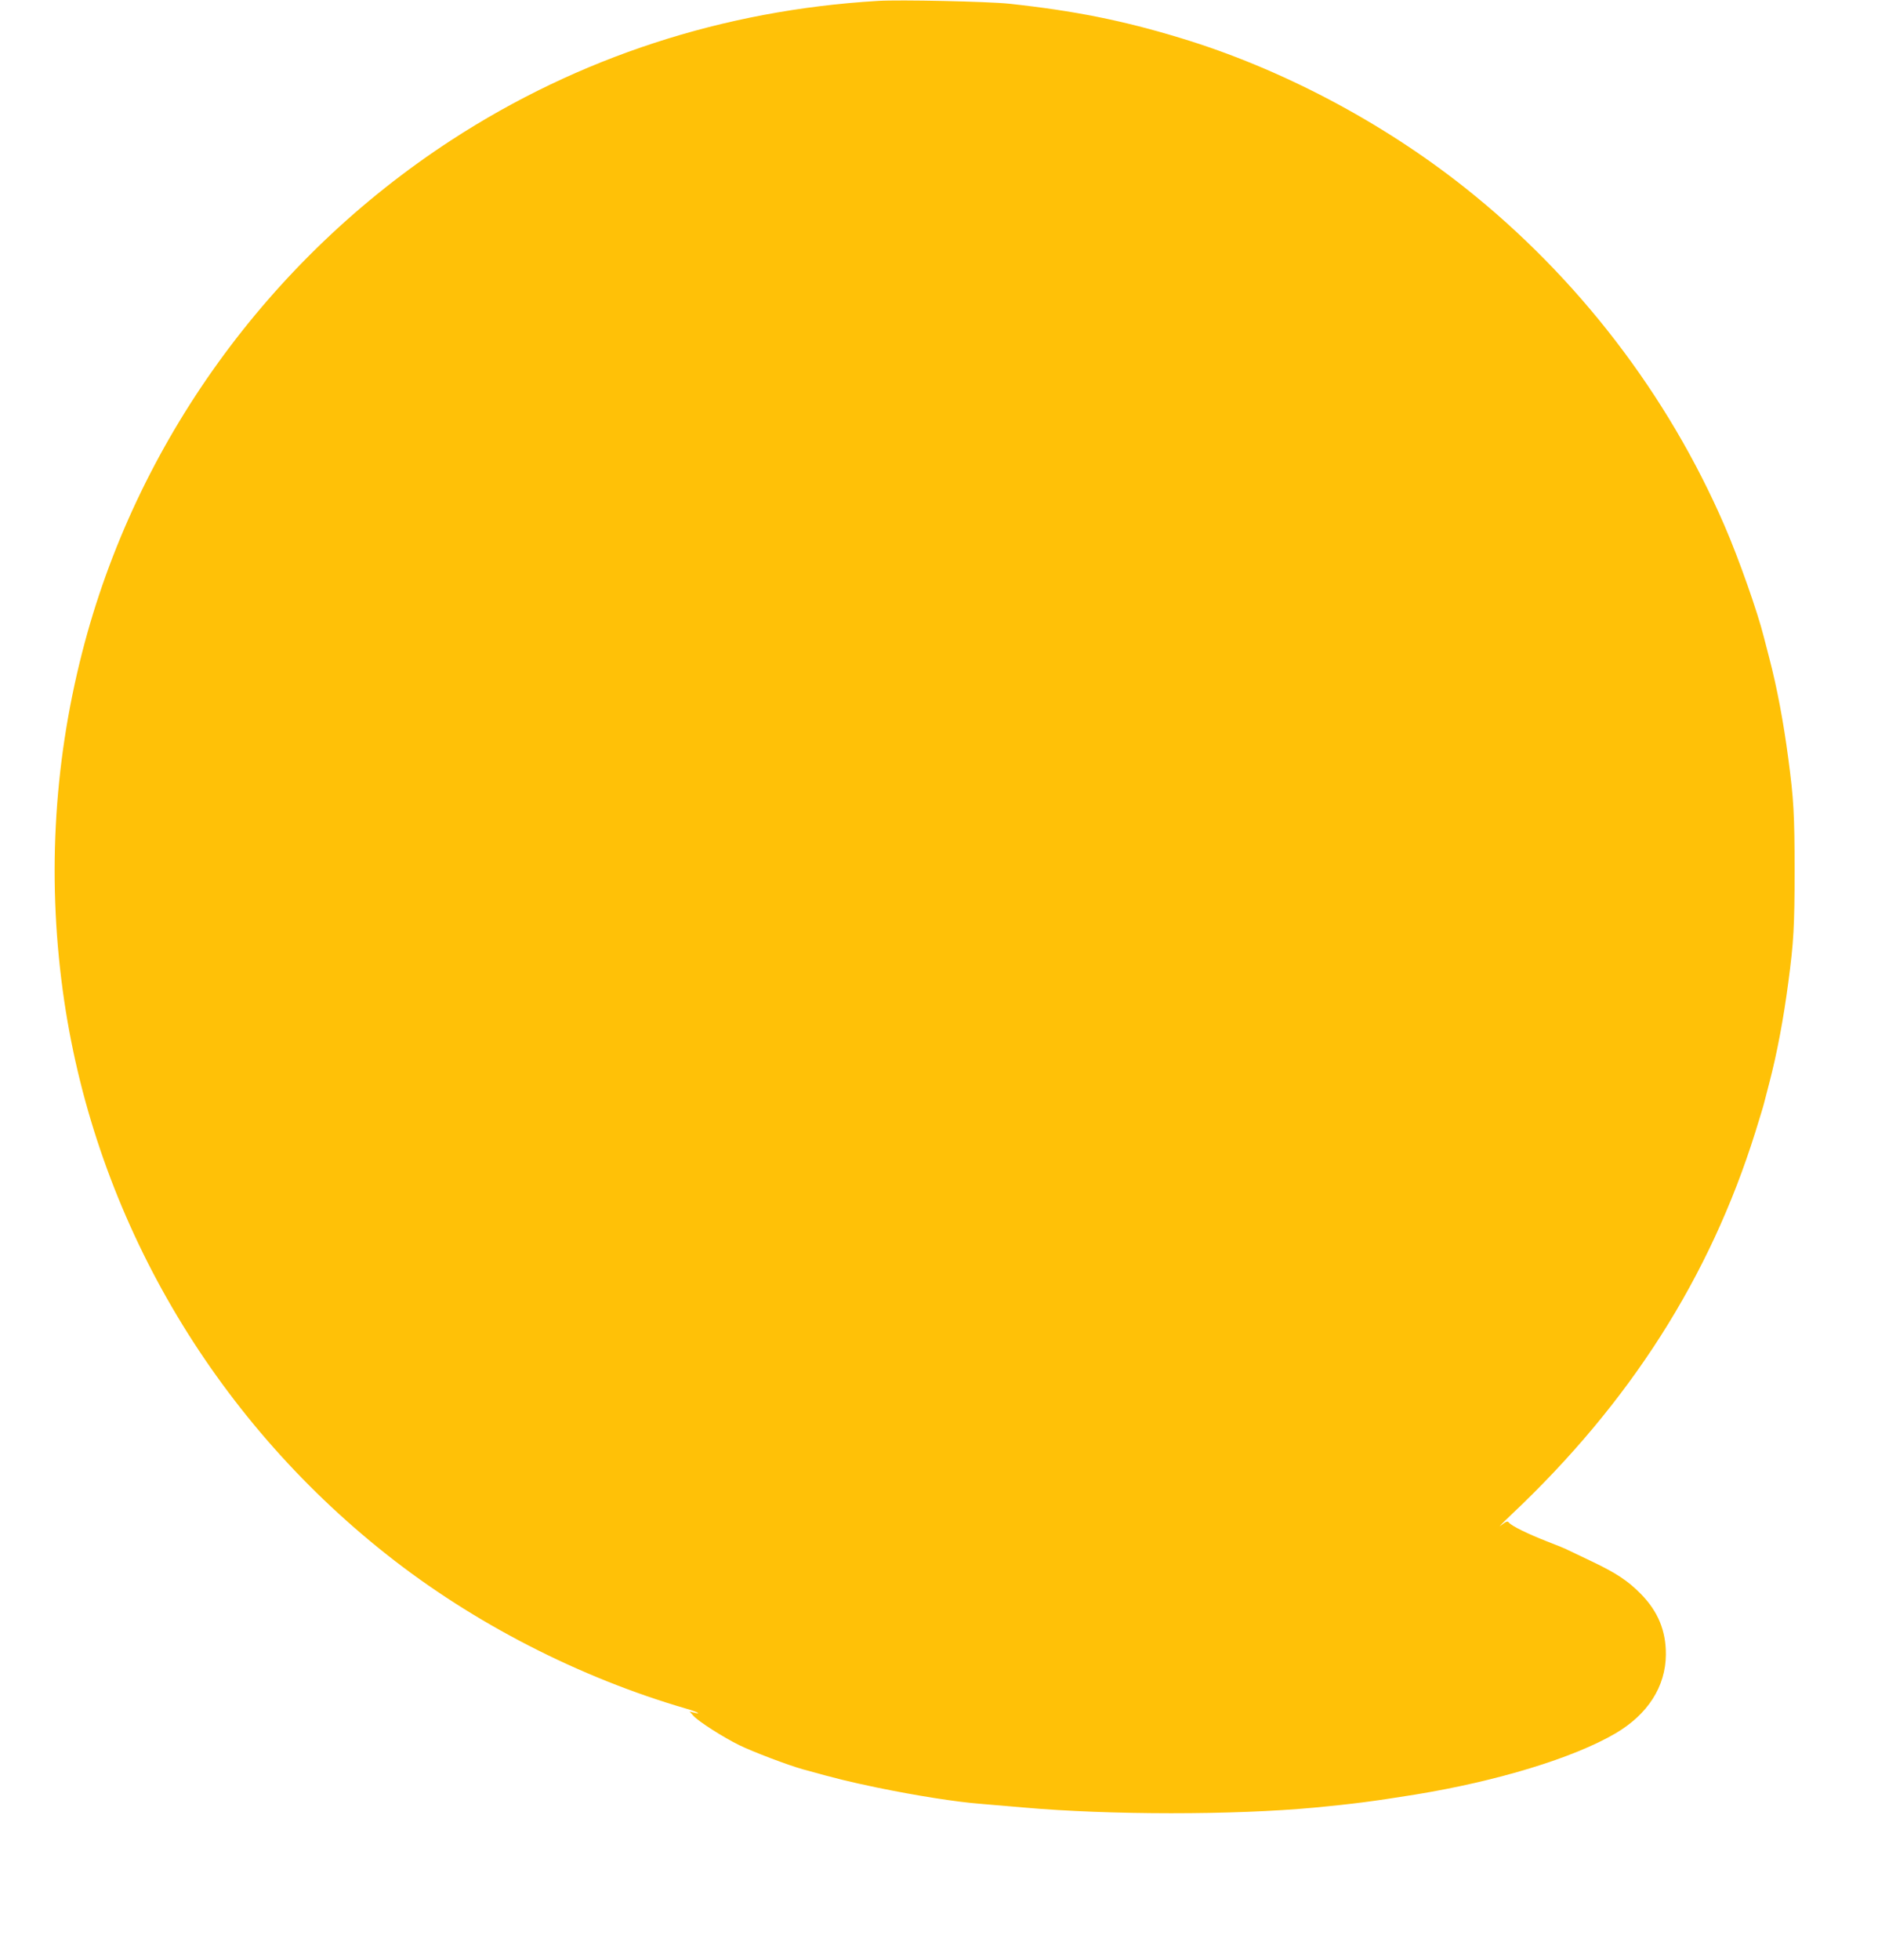
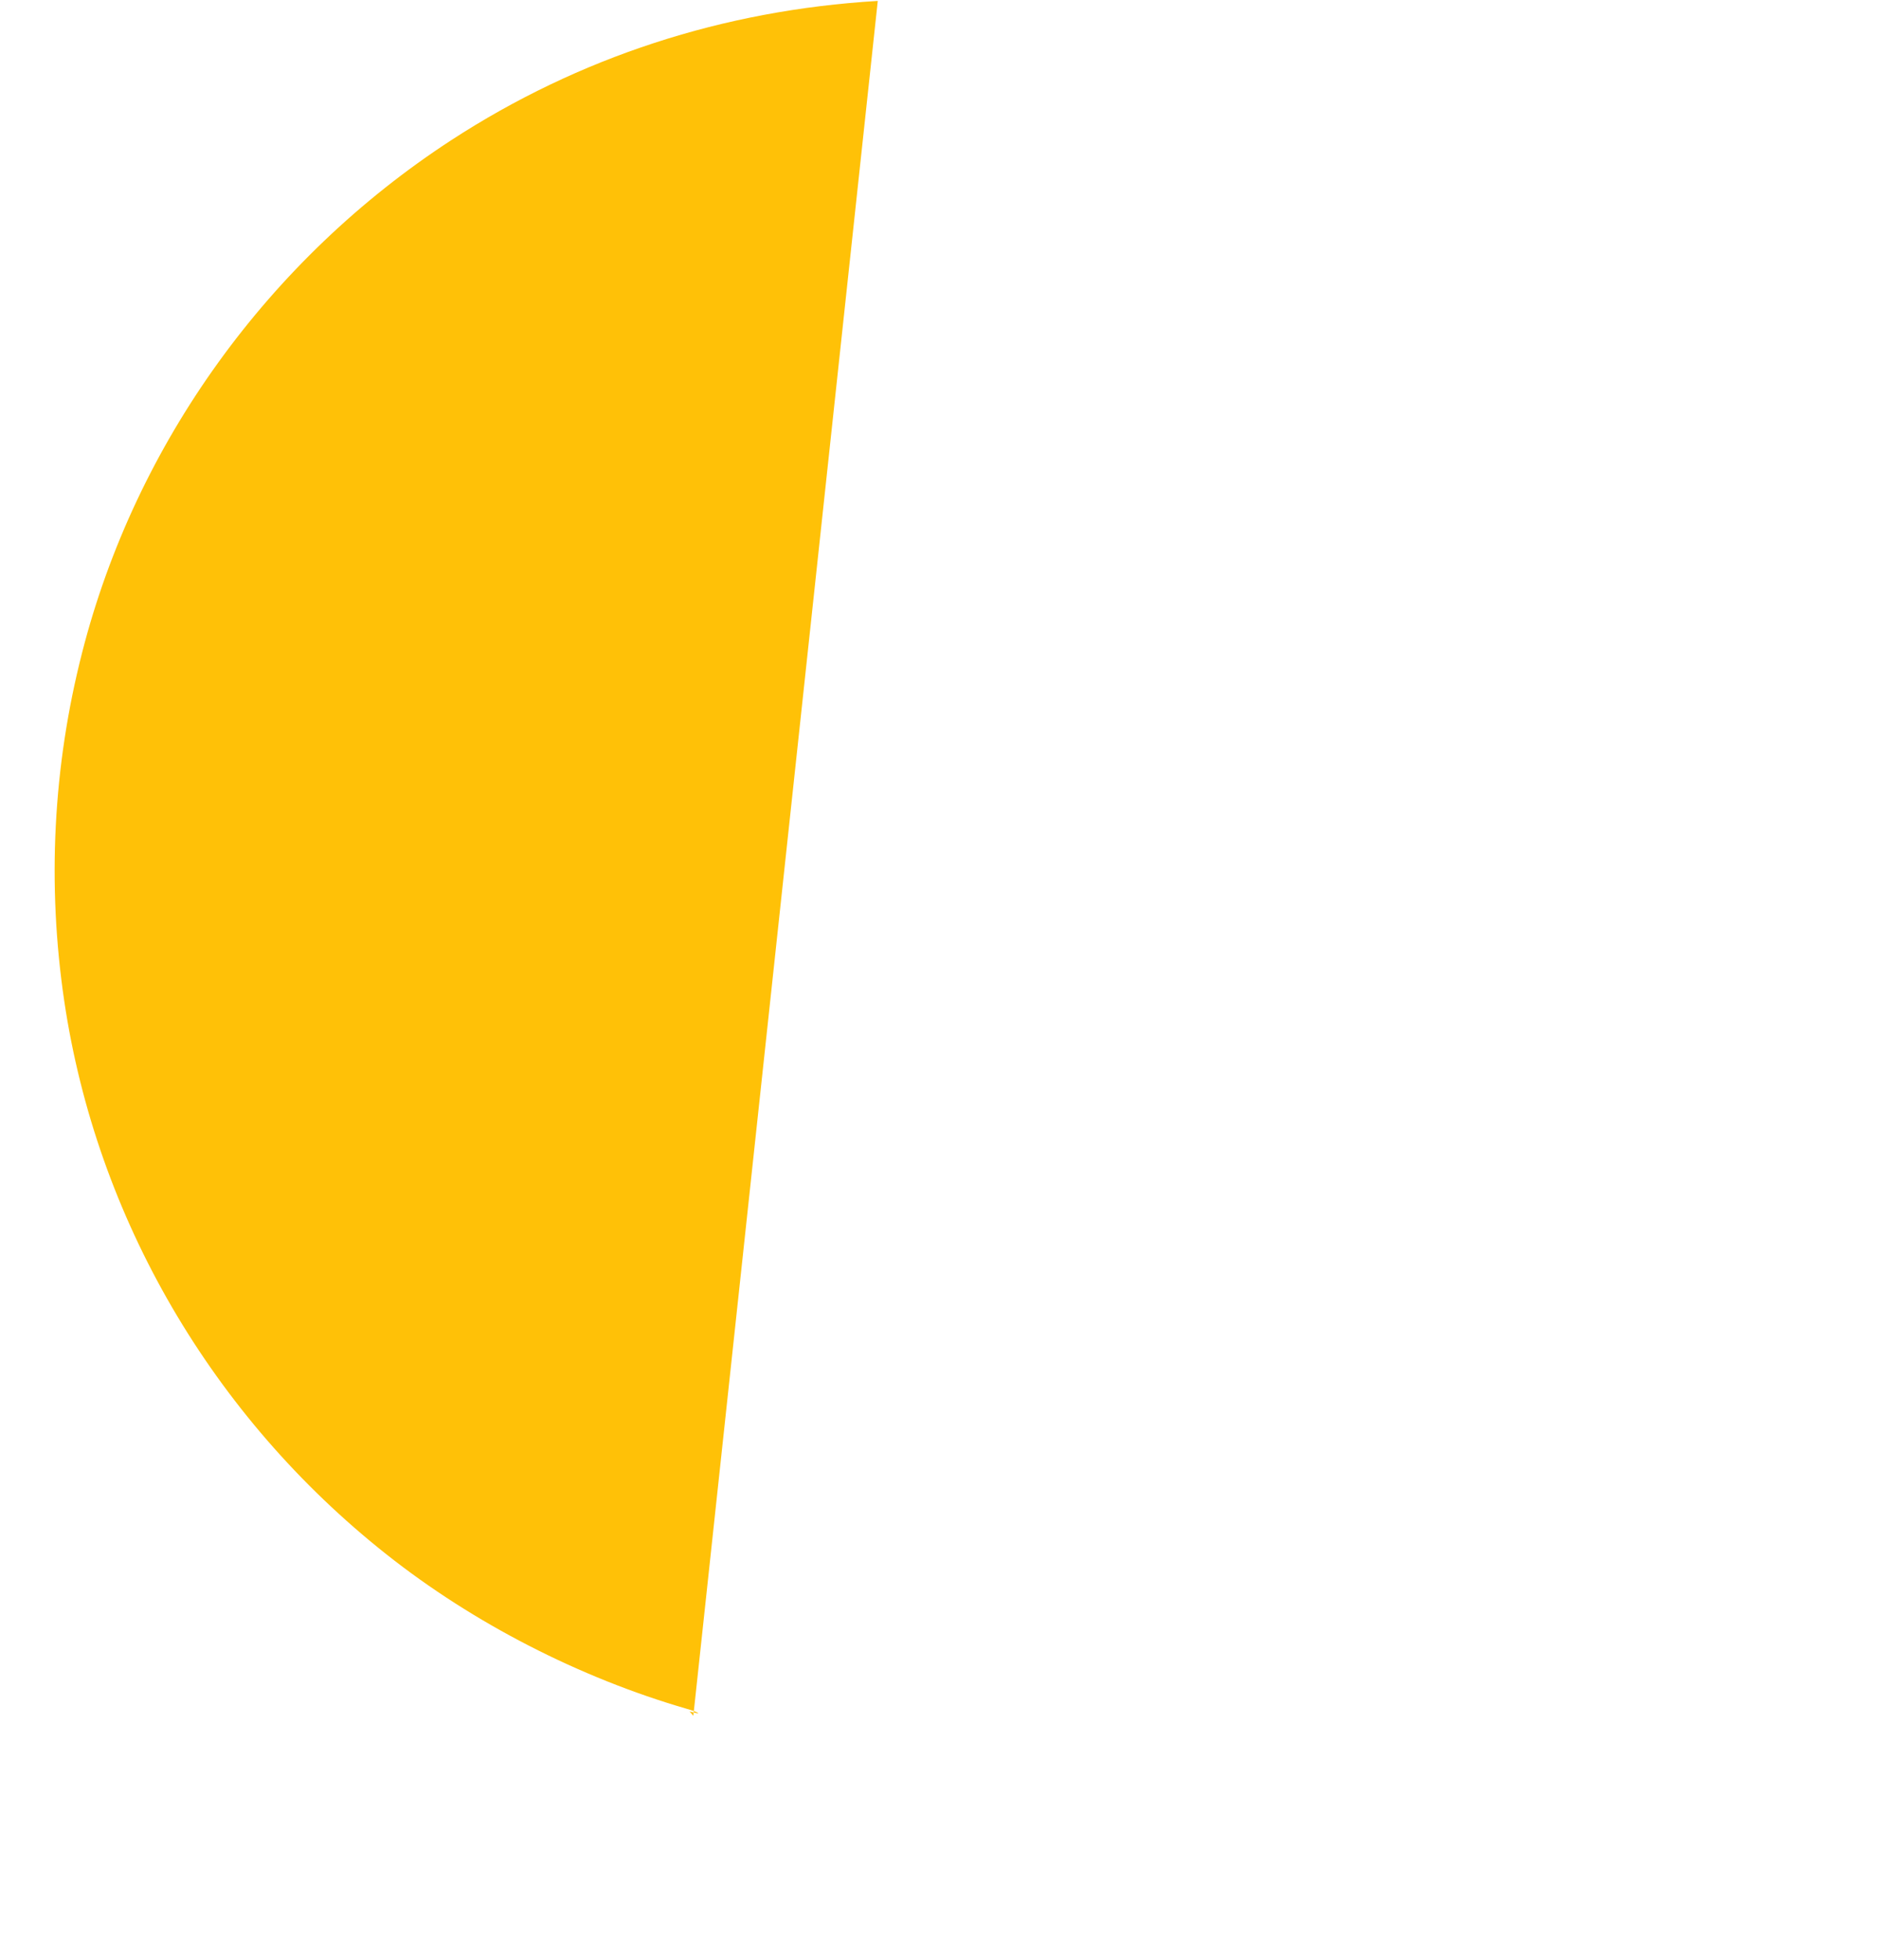
<svg xmlns="http://www.w3.org/2000/svg" version="1.0" width="1227pt" height="1280pt" viewBox="0 0 1227 1280" preserveAspectRatio="xMidYMid meet">
  <g transform="translate(0,1280) scale(0.1,-0.1)" fill="#ffc107" stroke="none">
-     <path d="M5735 12794 c-1009 -60 -1954 -368 -2786 -909 -1194 -777 -2063 -1981 -2412 -3345 -191 -745 -230 -1516 -117 -2279 211 -1416 965 -2710 2105 -3612 567 -449 1260 -805 1963 -1009 69 -20 102 -38 45 -24 l-28 7 25 -28 c34 -38 196 -141 300 -192 87 -43 320 -131 413 -157 227 -63 297 -80 487 -120 252 -52 518 -94 674 -106 61 -5 188 -16 281 -24 563 -50 1379 -50 1902 -1 260 25 377 40 658 85 535 87 1035 239 1310 400 211 124 328 306 329 515 1 154 -51 280 -161 393 -86 88 -162 138 -321 214 -70 33 -139 66 -153 73 -14 8 -77 34 -140 58 -126 49 -232 101 -250 123 -9 12 -18 9 -53 -18 -22 -18 9 14 69 71 774 730 1296 1549 1593 2496 27 88 53 171 56 185 4 14 19 75 35 135 51 194 94 423 125 660 35 262 41 368 41 730 0 362 -6 468 -41 730 -31 237 -74 466 -125 660 -16 61 -31 121 -35 135 -40 161 -164 513 -256 725 -371 858 -960 1625 -1698 2210 -545 432 -1205 779 -1855 976 -381 116 -697 179 -1125 225 -137 14 -710 27 -855 18z" />
+     <path d="M5735 12794 c-1009 -60 -1954 -368 -2786 -909 -1194 -777 -2063 -1981 -2412 -3345 -191 -745 -230 -1516 -117 -2279 211 -1416 965 -2710 2105 -3612 567 -449 1260 -805 1963 -1009 69 -20 102 -38 45 -24 l-28 7 25 -28 z" />
  </g>
</svg>